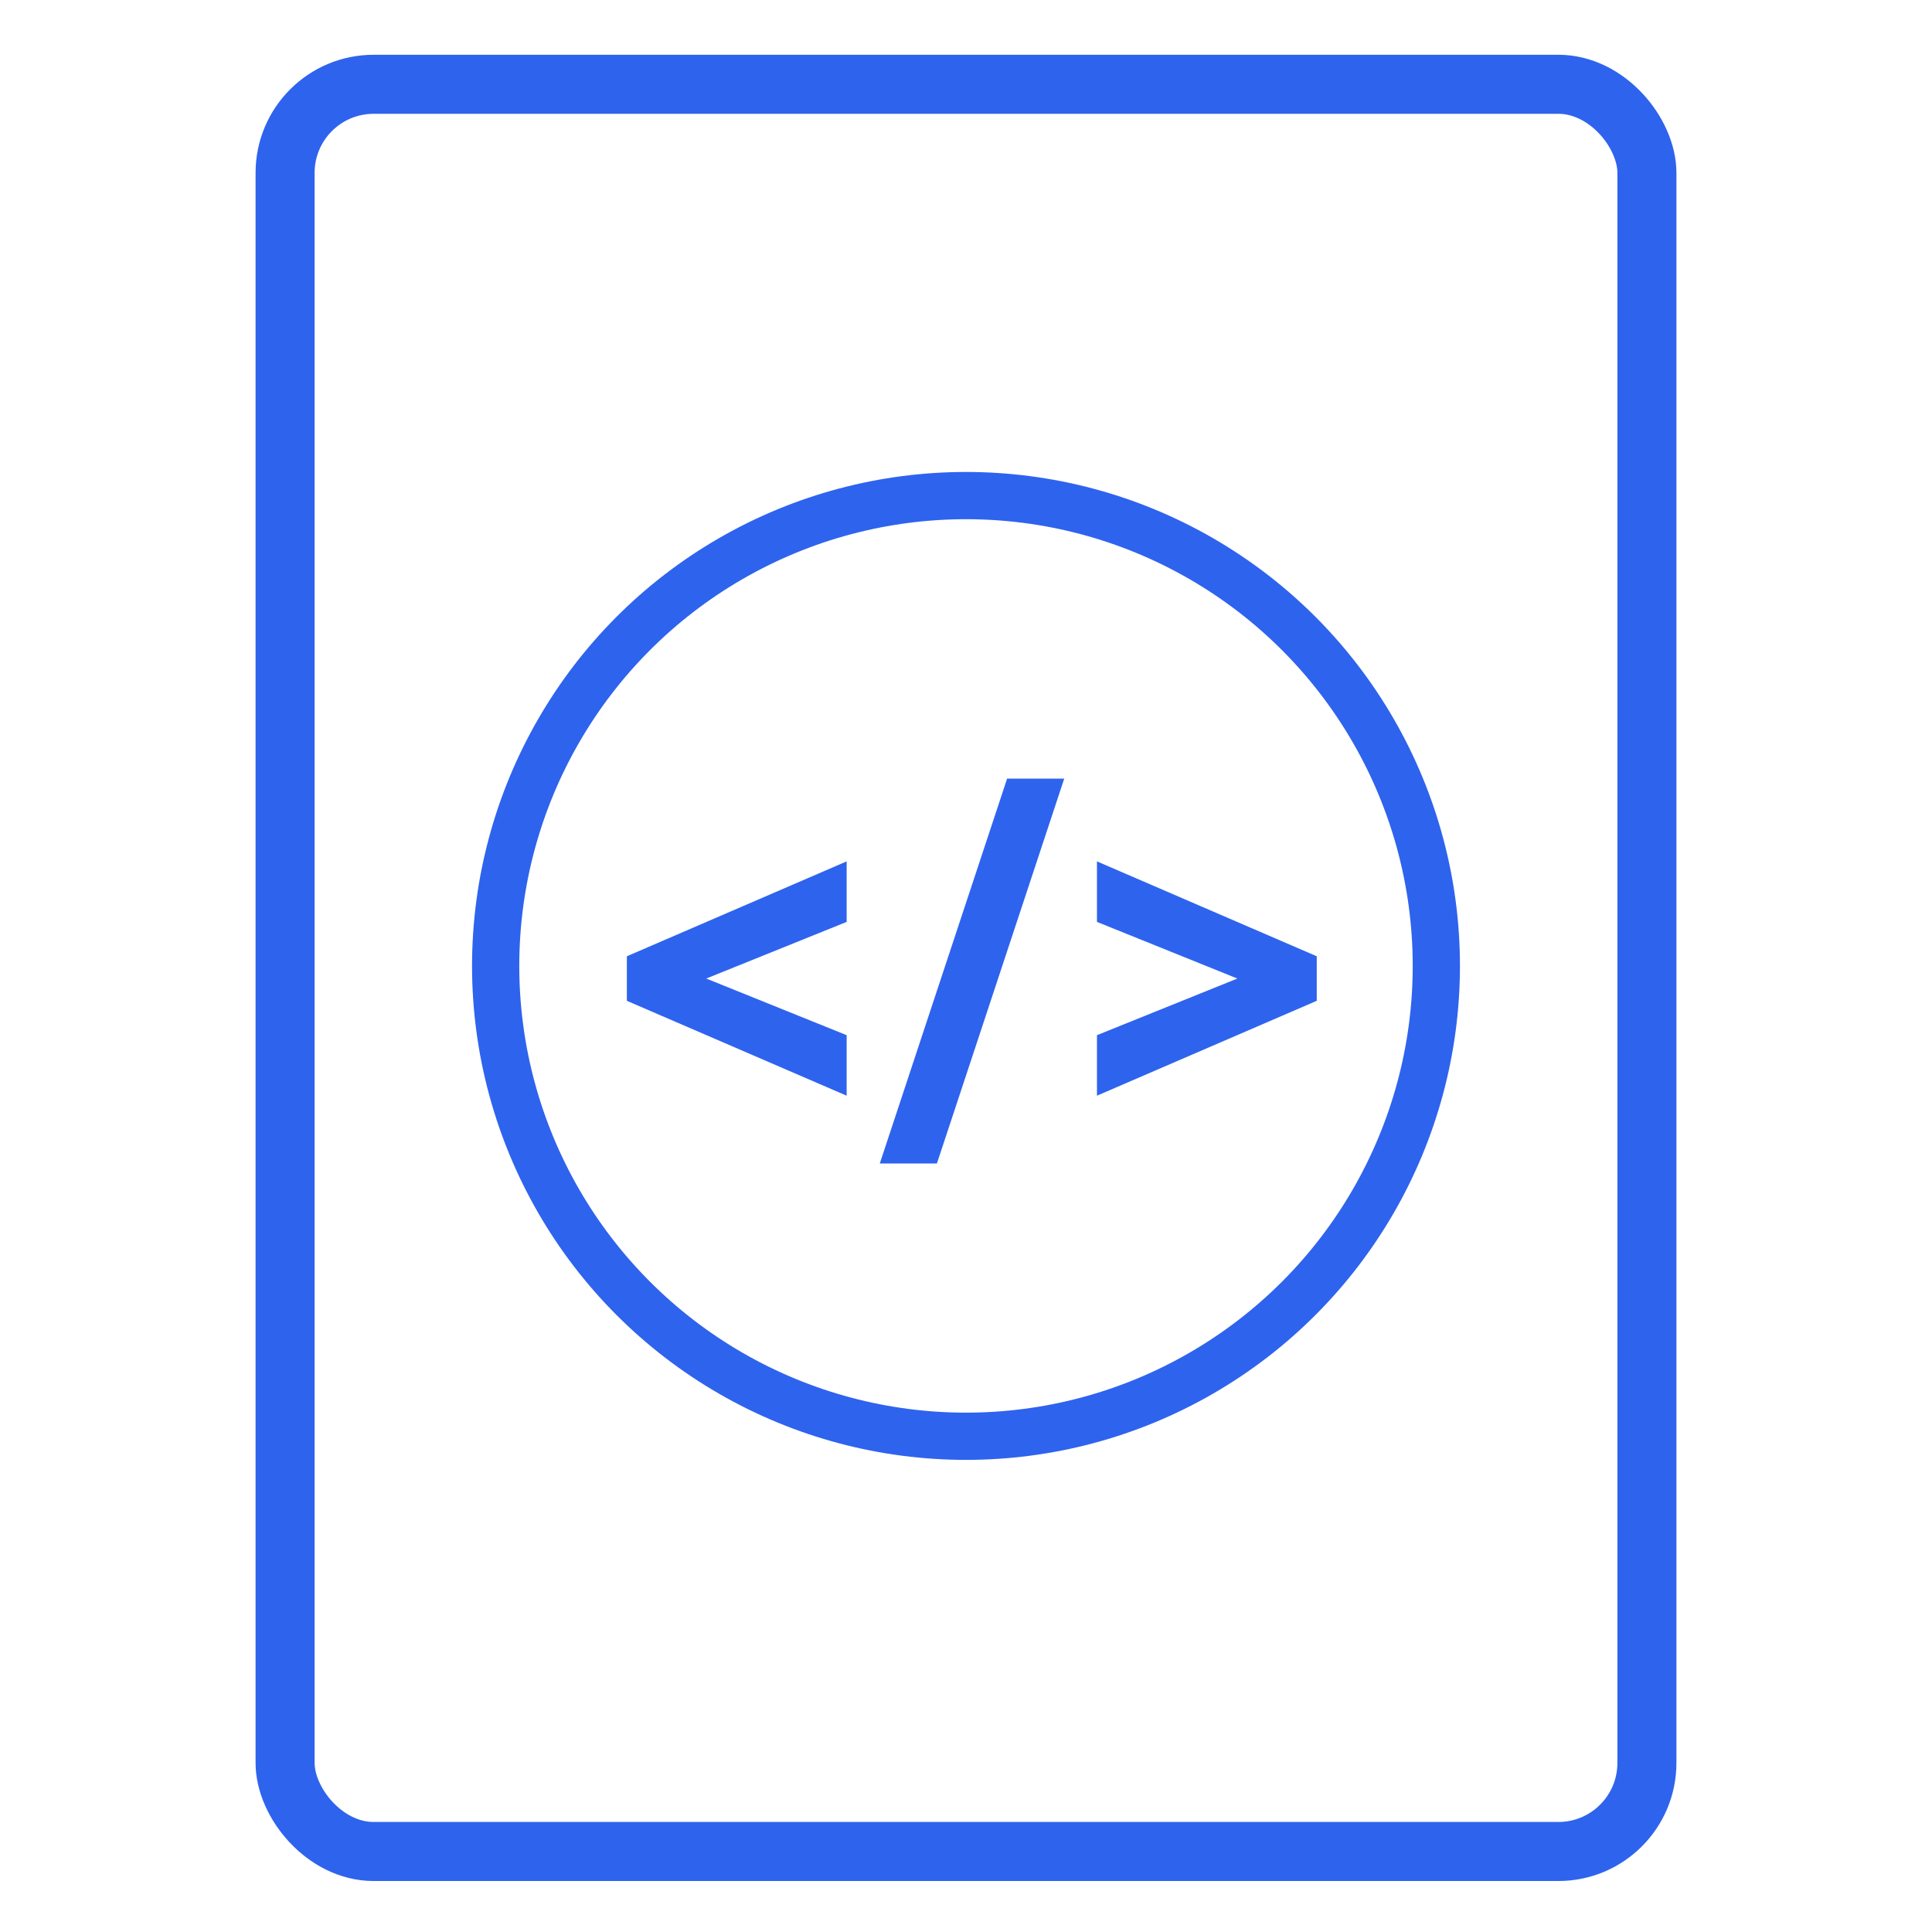
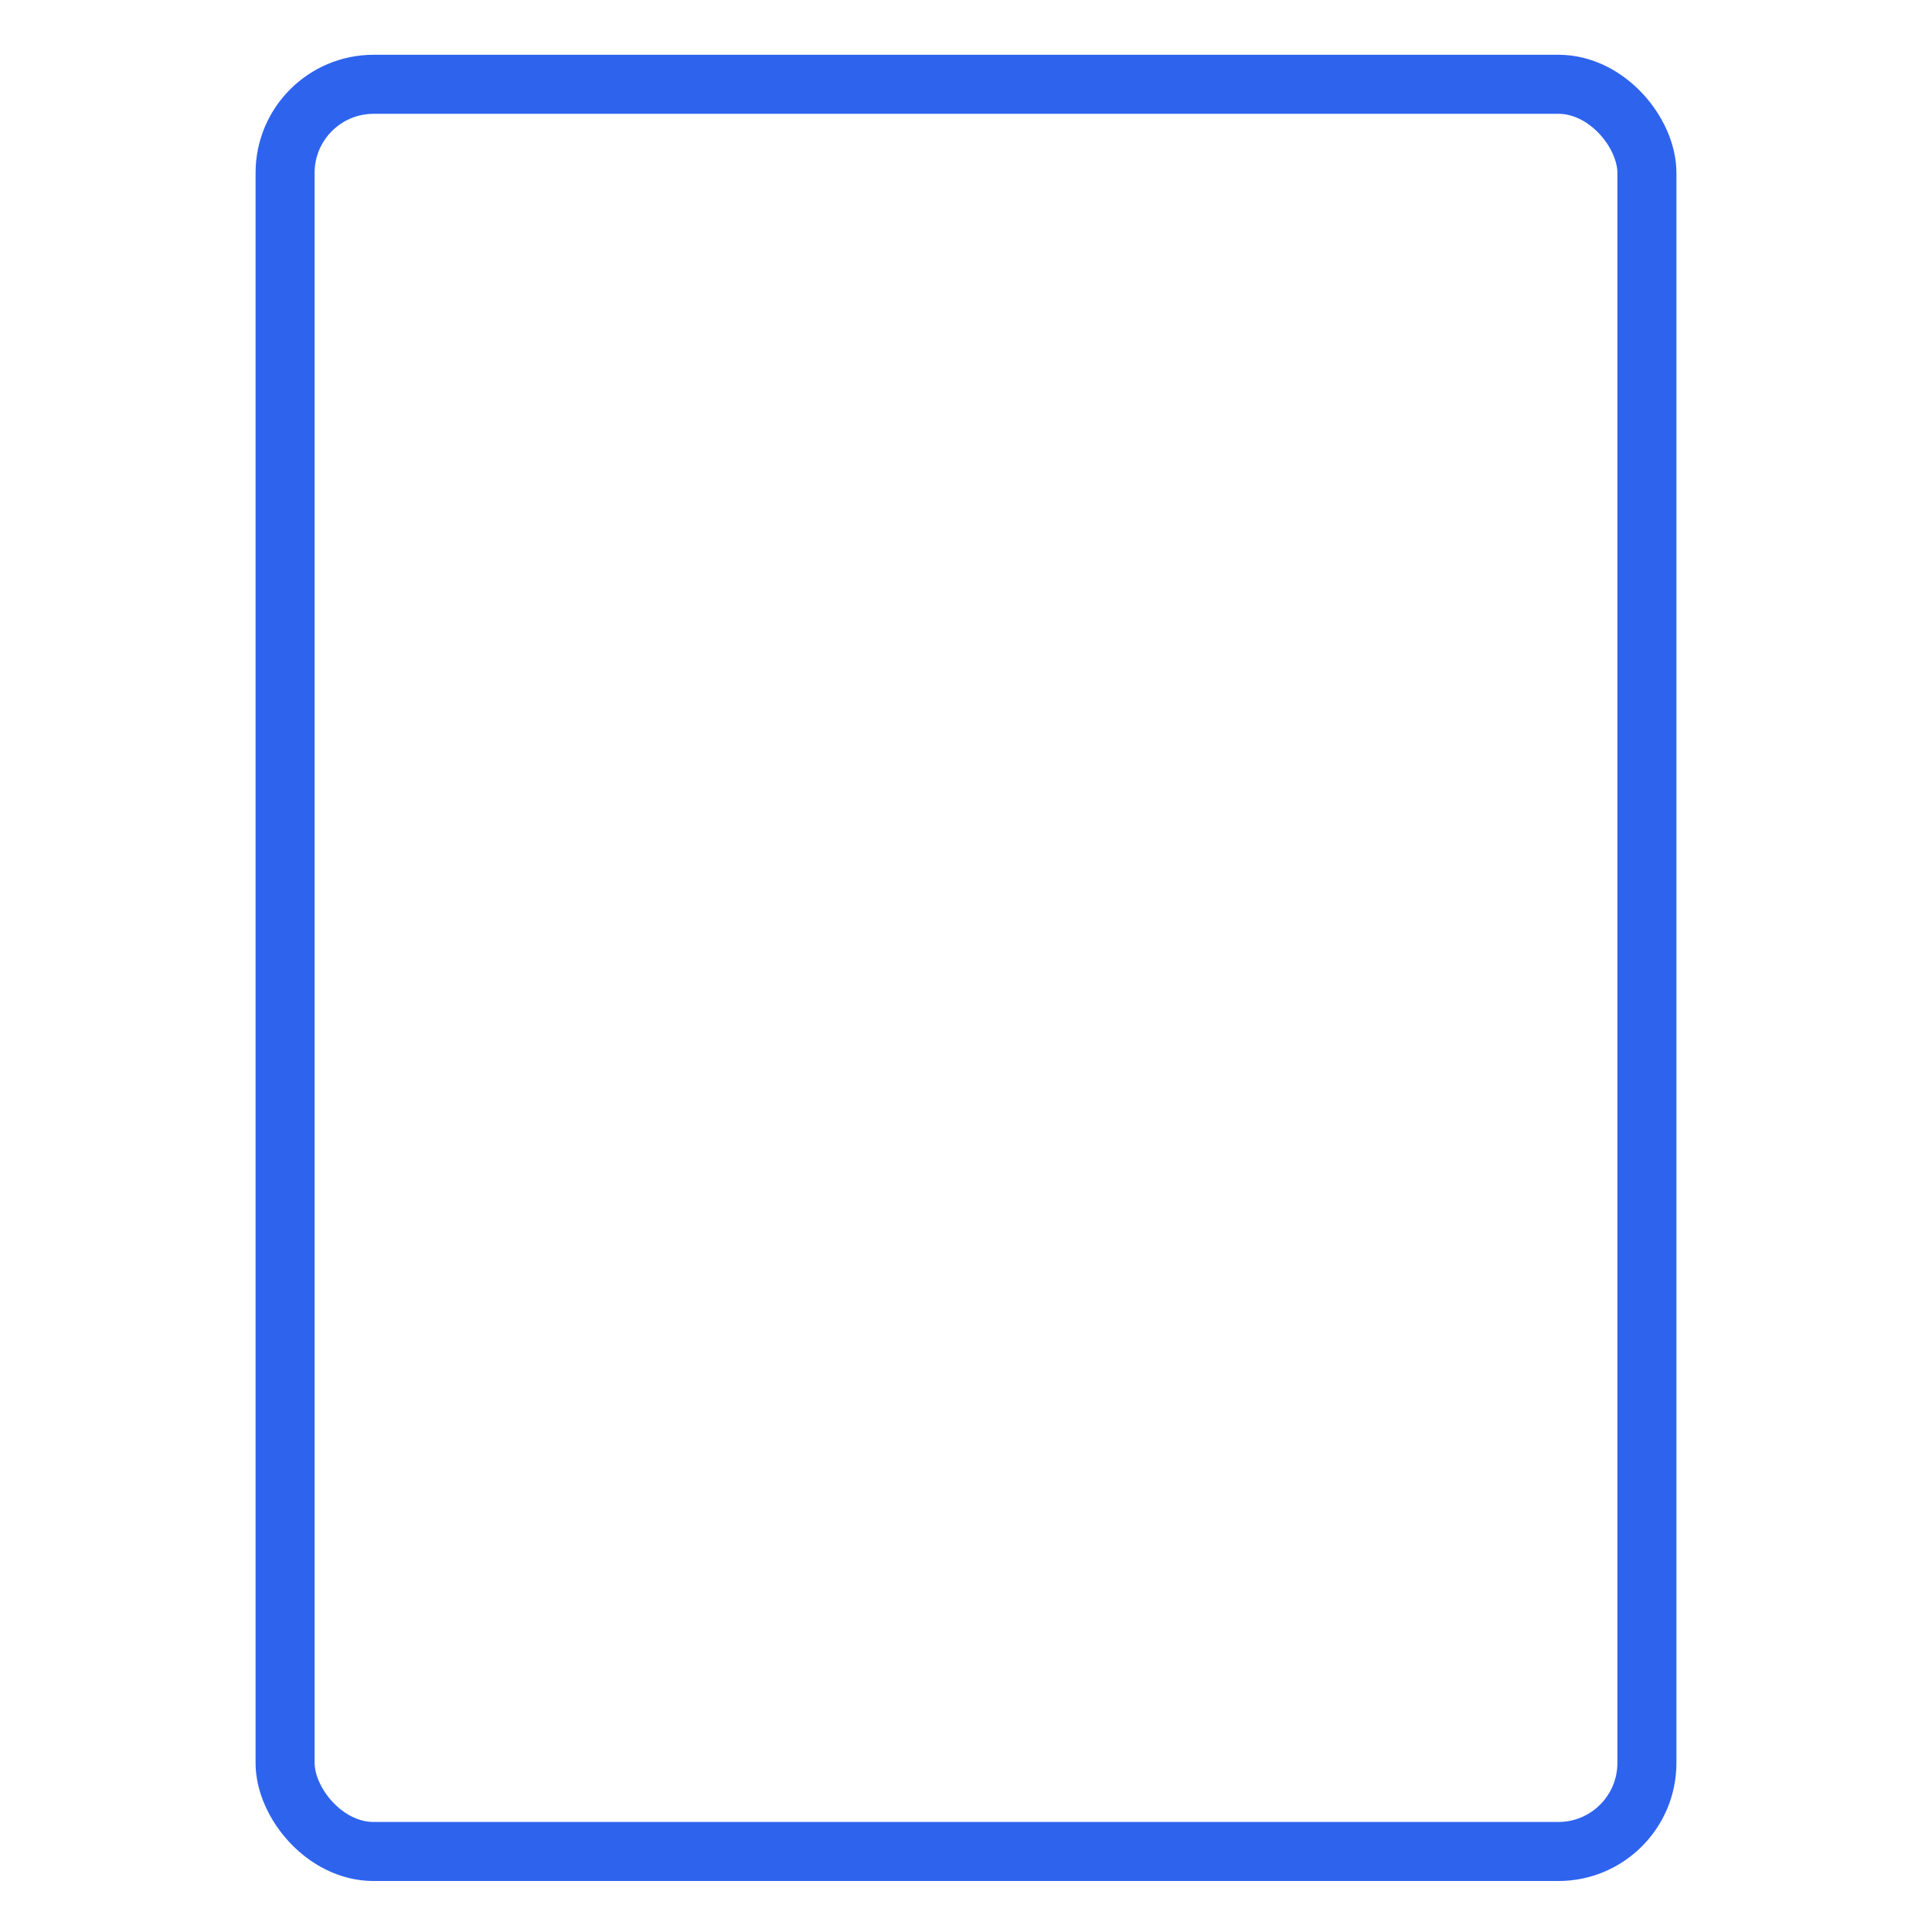
<svg xmlns="http://www.w3.org/2000/svg" width="635" height="635" viewBox="0 0 635 635" fill="none">
  <rect x="93.702" y="27.702" width="447.596" height="580.839" rx="29.107" stroke="#2E63EE" stroke-width="19.404" />
-   <circle cx="317.499" cy="317.475" r="154.589" stroke="#2E63EE" stroke-width="15.524" />
-   <path d="M278.274 360.128L206.035 328.941V314.302L278.274 283.116V303.005L222.265 325.6V317.644L278.274 340.238V360.128ZM289.166 382.404L331.014 255.907H349.789L307.942 382.404H289.166ZM360.542 303.005V283.116L432.781 314.302V328.941L360.542 360.128V340.238L416.551 317.644V325.6L360.542 303.005Z" fill="#2E63EE" />
</svg>